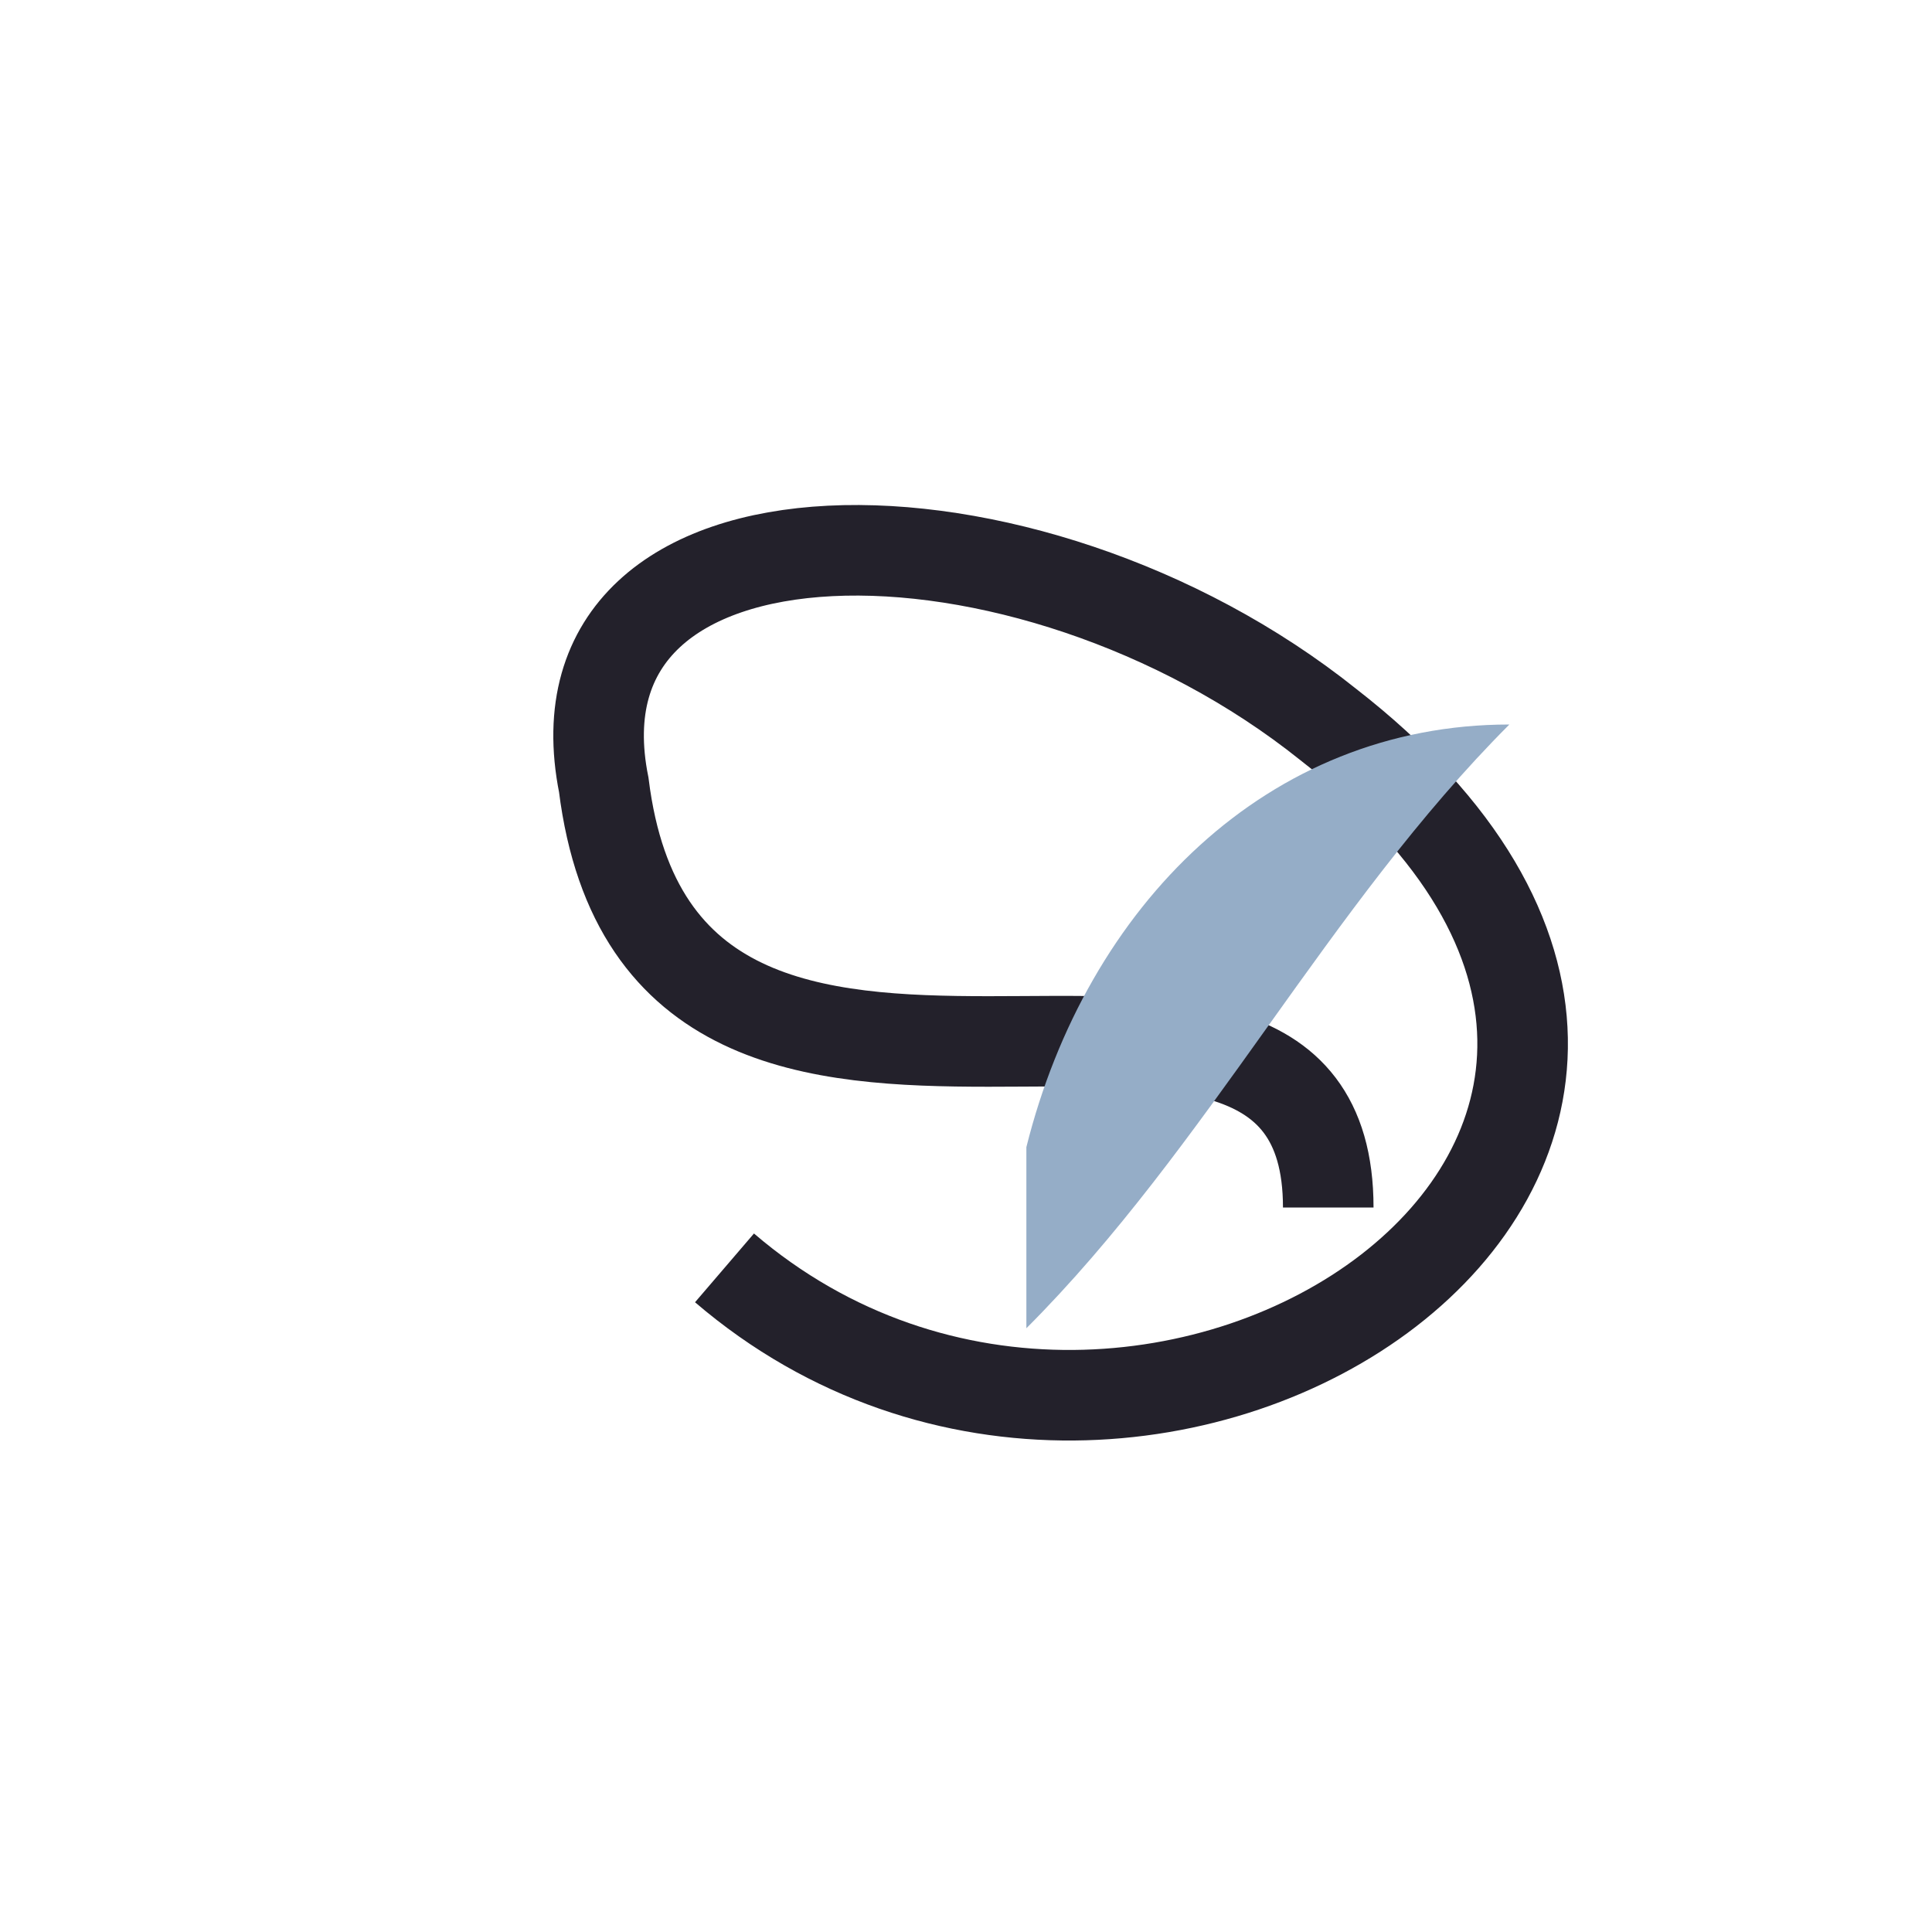
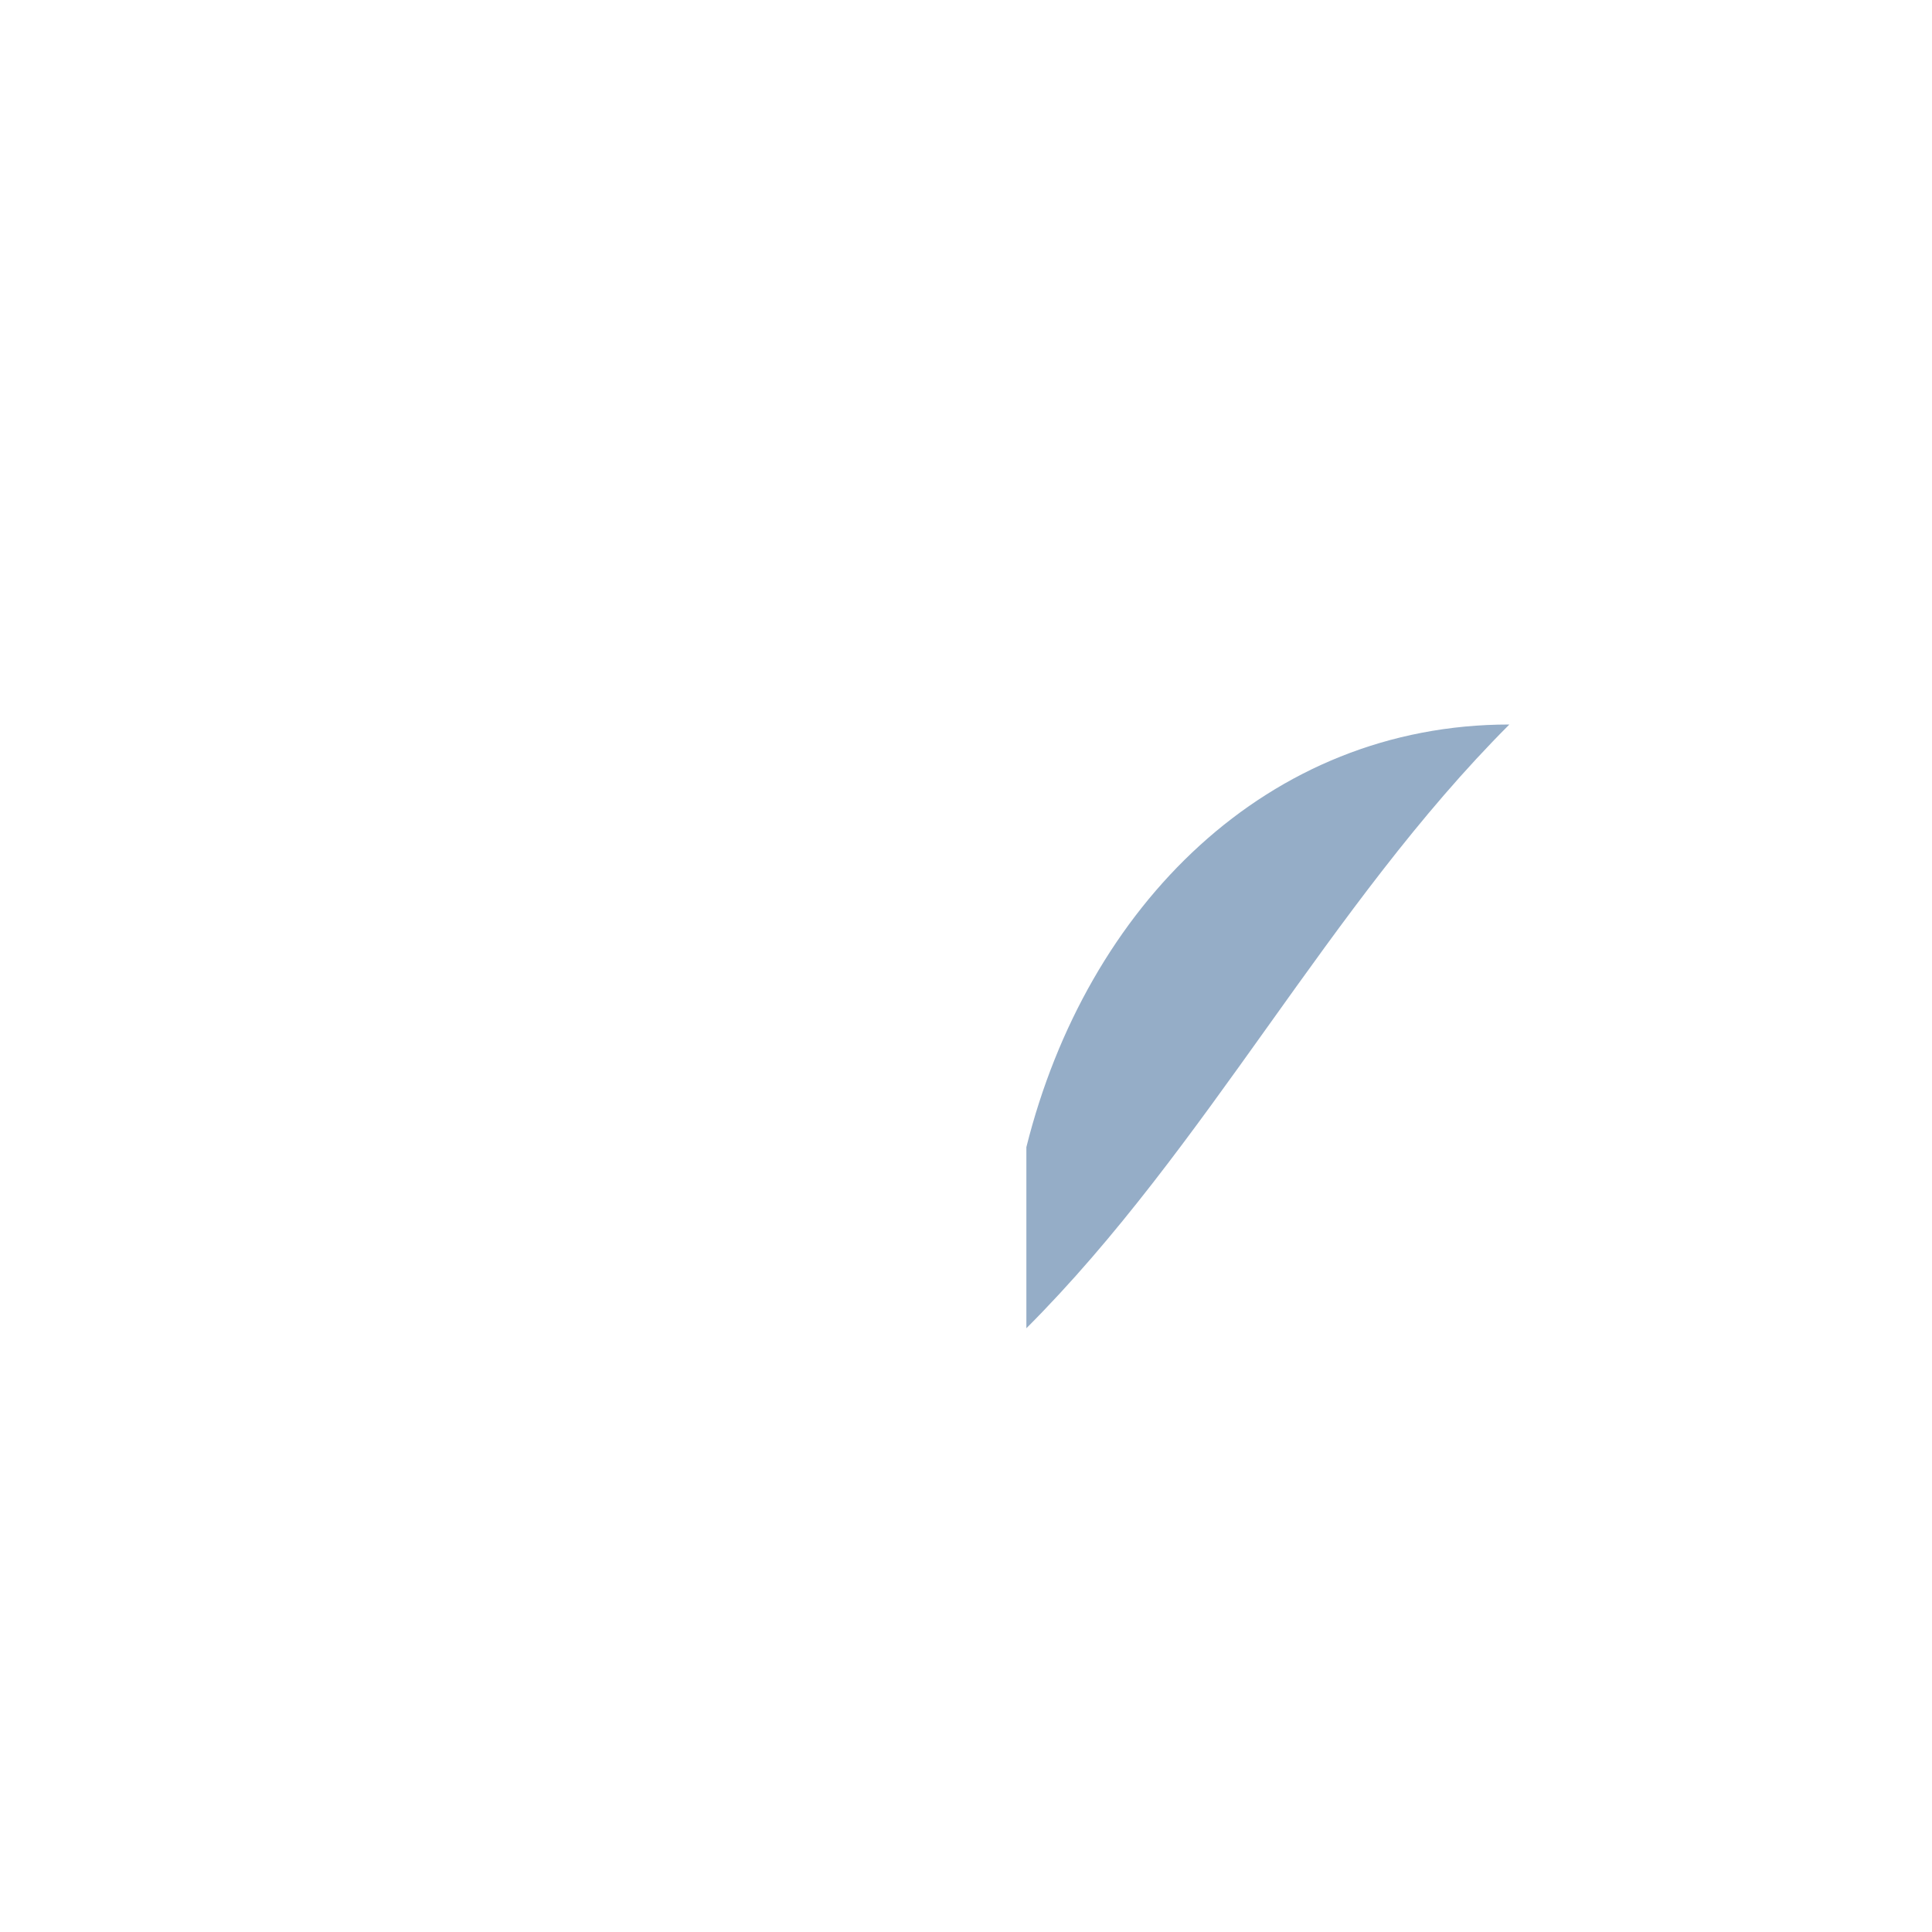
<svg xmlns="http://www.w3.org/2000/svg" width="32" height="32" viewBox="0 0 32 32">
-   <path d="M22 20c0-6-11 1-12-7C9 8 17 8 22 12c9 7-3 15-10 9" fill="none" stroke="#23212B" stroke-width="1.5" />
  <path d="M17 19c1-4 4-7 8-7-3 3-5 7-8 10z" fill="#95ADC7" />
</svg>